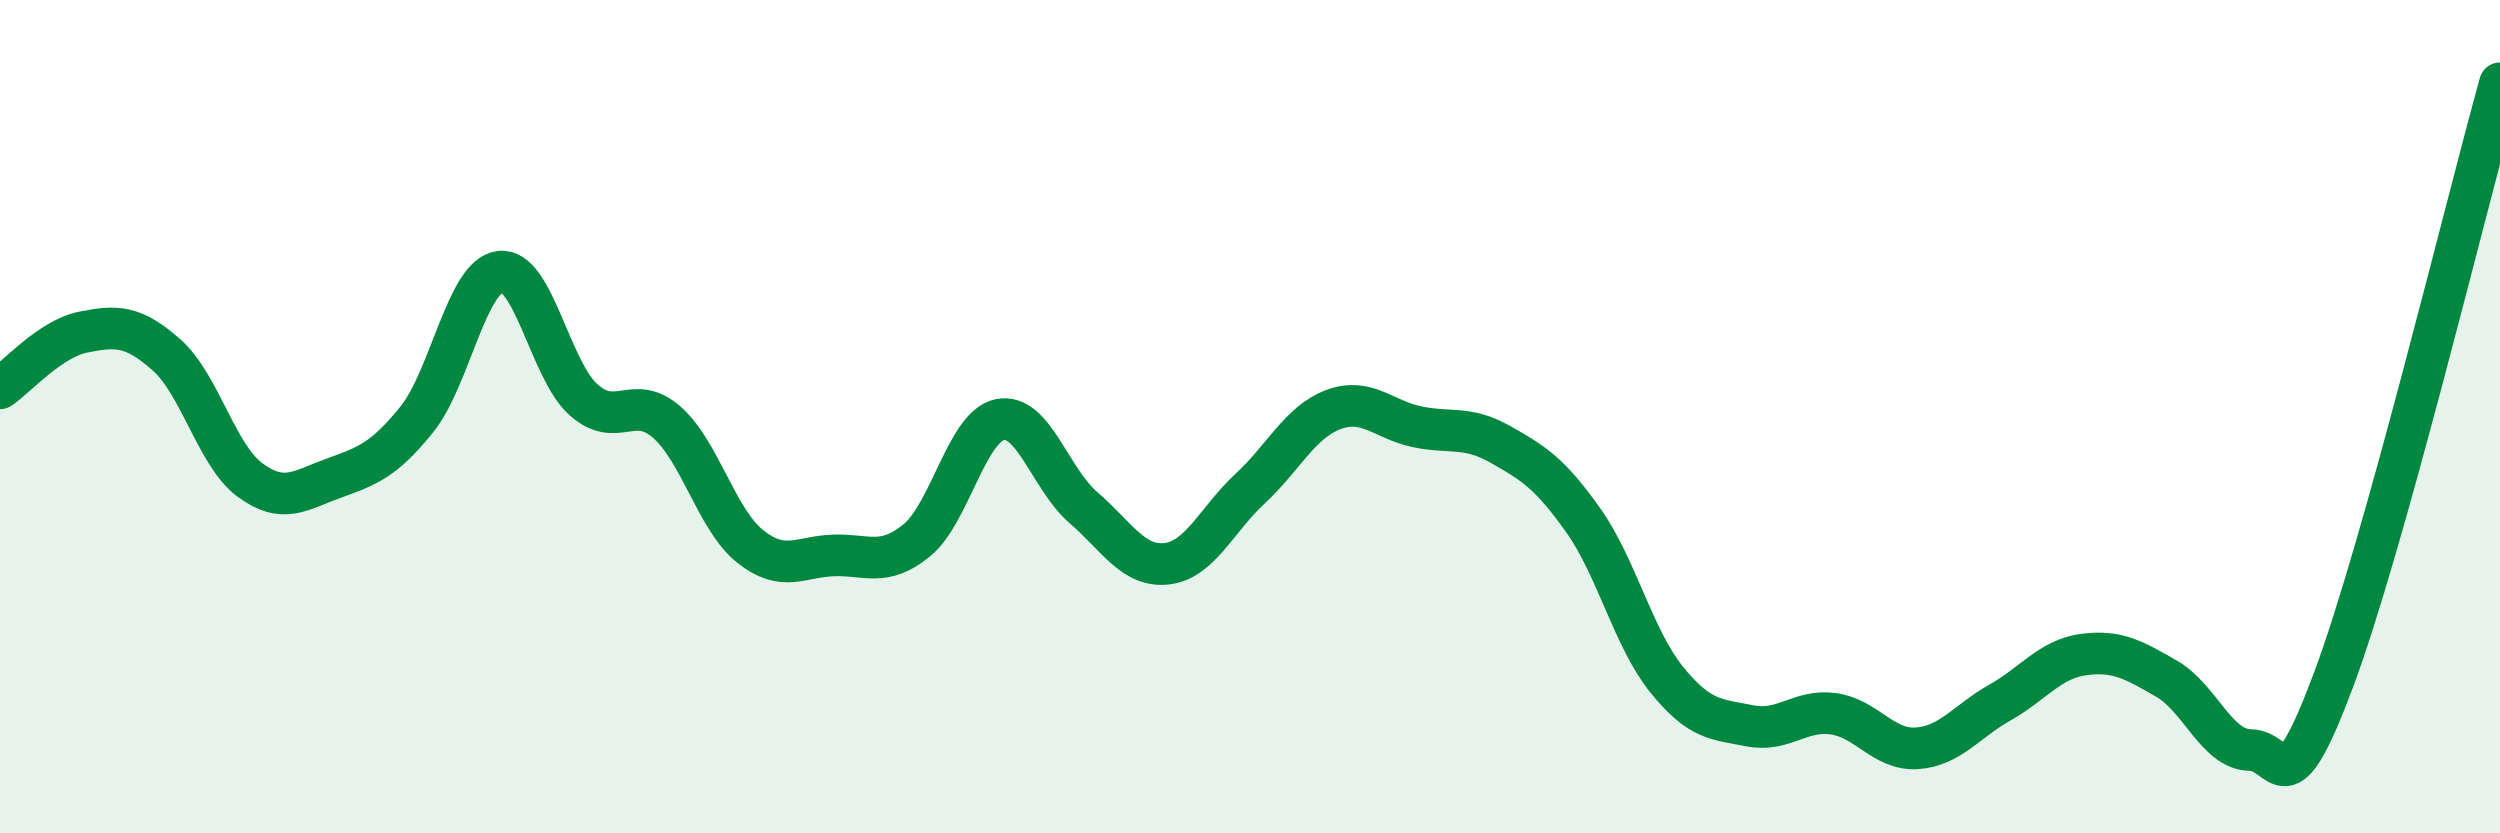
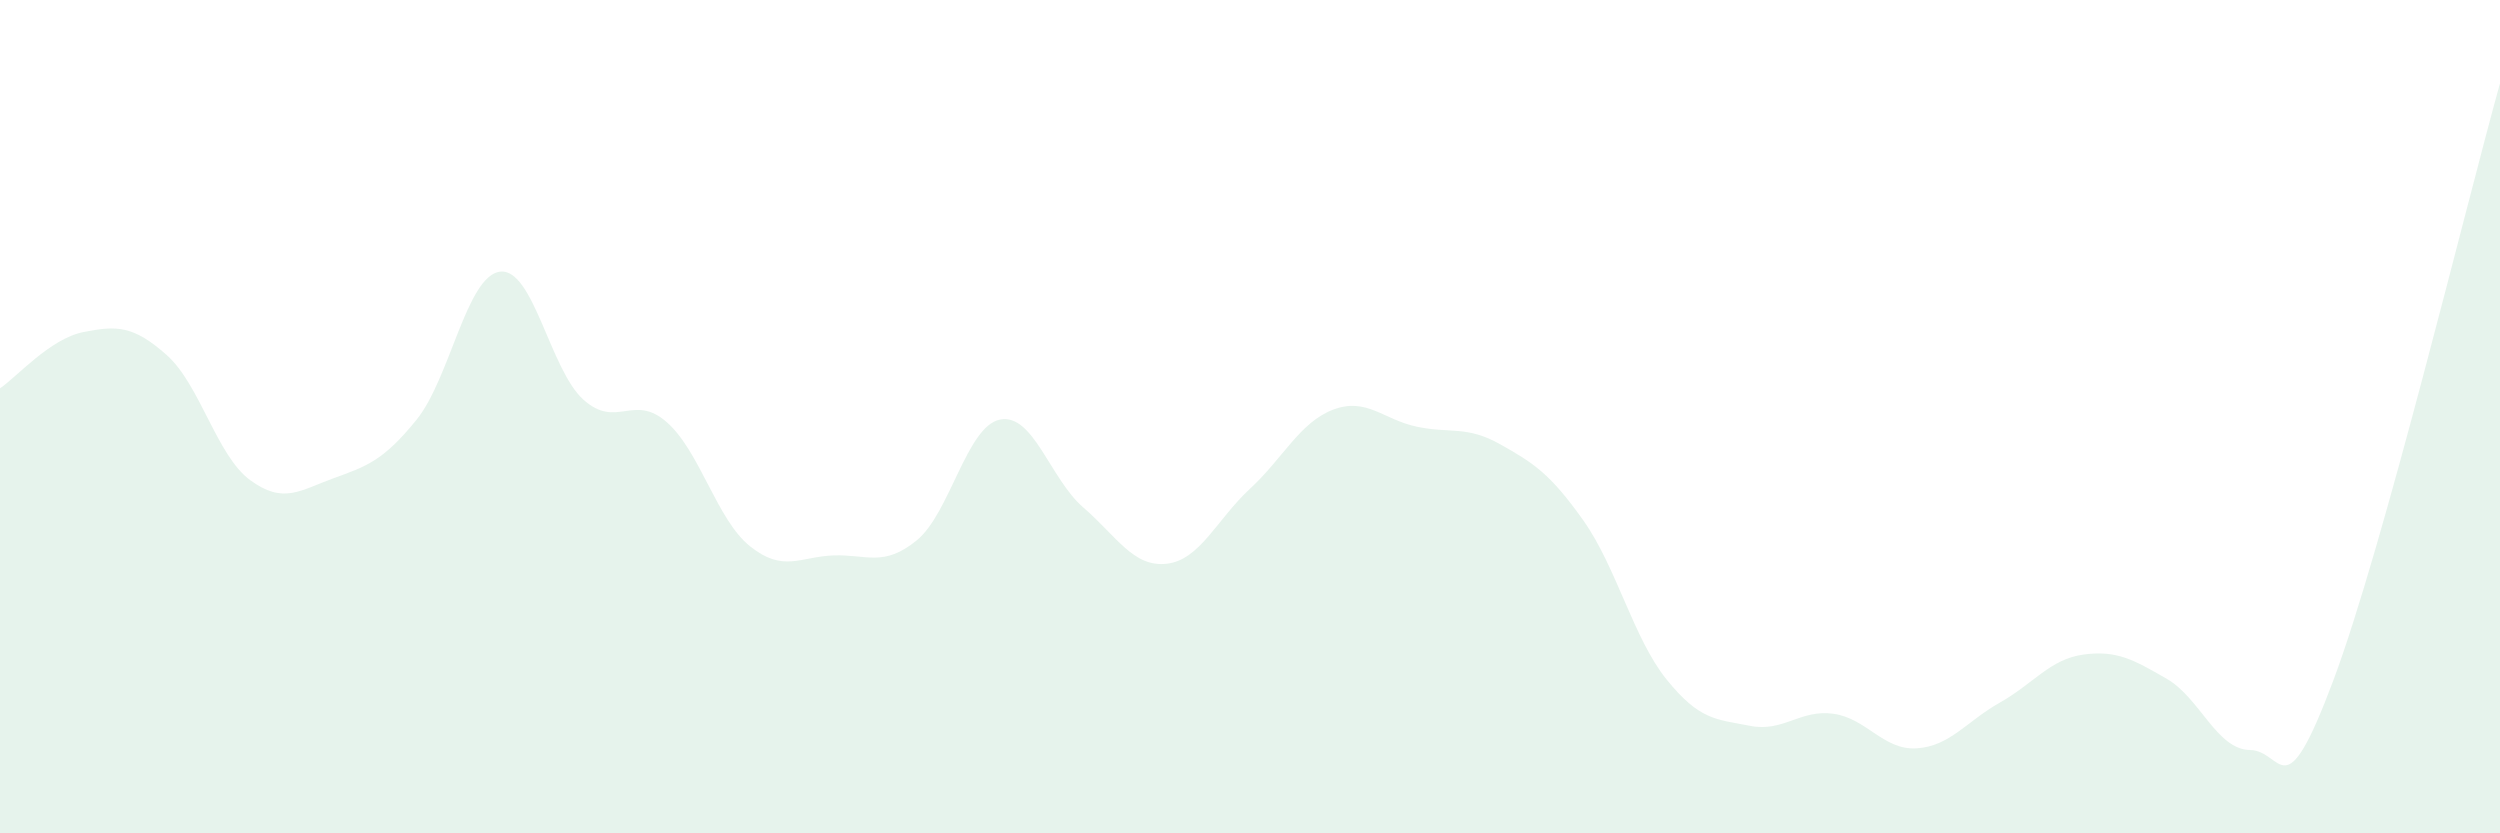
<svg xmlns="http://www.w3.org/2000/svg" width="60" height="20" viewBox="0 0 60 20">
  <path d="M 0,9.32 C 0.4,9.05 1.2,8.13 2,7.97 C 2.8,7.81 3.2,7.81 4,8.52 C 4.8,9.23 5.2,10.93 6,11.52 C 6.8,12.11 7.2,11.77 8,11.48 C 8.8,11.19 9.2,11.06 10,10.07 C 10.8,9.08 11.2,6.62 12,6.52 C 12.8,6.42 13.2,8.87 14,9.59 C 14.8,10.31 15.2,9.43 16,10.13 C 16.8,10.83 17.2,12.47 18,13.11 C 18.8,13.75 19.2,13.36 20,13.33 C 20.8,13.3 21.2,13.62 22,12.97 C 22.8,12.32 23.2,10.23 24,10.07 C 24.8,9.91 25.2,11.49 26,12.18 C 26.8,12.87 27.2,13.62 28,13.53 C 28.8,13.44 29.2,12.47 30,11.73 C 30.8,10.99 31.2,10.13 32,9.83 C 32.8,9.53 33.2,10.07 34,10.24 C 34.8,10.41 35.2,10.21 36,10.66 C 36.8,11.11 37.2,11.36 38,12.49 C 38.8,13.62 39.2,15.32 40,16.31 C 40.8,17.3 41.2,17.26 42,17.42 C 42.8,17.58 43.2,17.02 44,17.13 C 44.8,17.24 45.2,18.01 46,17.96 C 46.8,17.91 47.2,17.31 48,16.86 C 48.8,16.41 49.2,15.82 50,15.71 C 50.8,15.6 51.2,15.83 52,16.29 C 52.8,16.75 53.2,17.99 54,18 C 54.8,18.01 54.8,19.53 56,16.33 C 57.2,13.13 59.2,4.87 60,2L60 20L0 20Z" fill="#008740" opacity="0.1" stroke-linecap="round" stroke-linejoin="round" />
-   <path d="M 0,9.32 C 0.4,9.05 1.2,8.13 2,7.97 C 2.8,7.81 3.2,7.81 4,8.52 C 4.8,9.23 5.2,10.93 6,11.52 C 6.8,12.11 7.2,11.77 8,11.48 C 8.8,11.19 9.2,11.06 10,10.07 C 10.8,9.08 11.2,6.62 12,6.52 C 12.8,6.42 13.2,8.87 14,9.59 C 14.8,10.31 15.2,9.43 16,10.13 C 16.8,10.83 17.2,12.47 18,13.11 C 18.8,13.75 19.2,13.36 20,13.33 C 20.8,13.3 21.2,13.62 22,12.97 C 22.8,12.32 23.2,10.23 24,10.07 C 24.8,9.91 25.2,11.49 26,12.18 C 26.8,12.87 27.2,13.62 28,13.53 C 28.8,13.44 29.2,12.47 30,11.73 C 30.8,10.99 31.2,10.13 32,9.83 C 32.8,9.53 33.2,10.07 34,10.24 C 34.8,10.41 35.2,10.21 36,10.66 C 36.8,11.11 37.2,11.36 38,12.49 C 38.8,13.62 39.2,15.32 40,16.31 C 40.8,17.3 41.2,17.26 42,17.42 C 42.8,17.58 43.2,17.02 44,17.13 C 44.8,17.24 45.2,18.01 46,17.96 C 46.8,17.91 47.2,17.31 48,16.86 C 48.8,16.41 49.2,15.82 50,15.71 C 50.8,15.6 51.2,15.83 52,16.29 C 52.8,16.75 53.2,17.99 54,18 C 54.8,18.01 54.8,19.53 56,16.33 C 57.2,13.13 59.2,4.87 60,2" stroke="#008740" stroke-width="1" fill="none" stroke-linecap="round" stroke-linejoin="round" />
</svg>